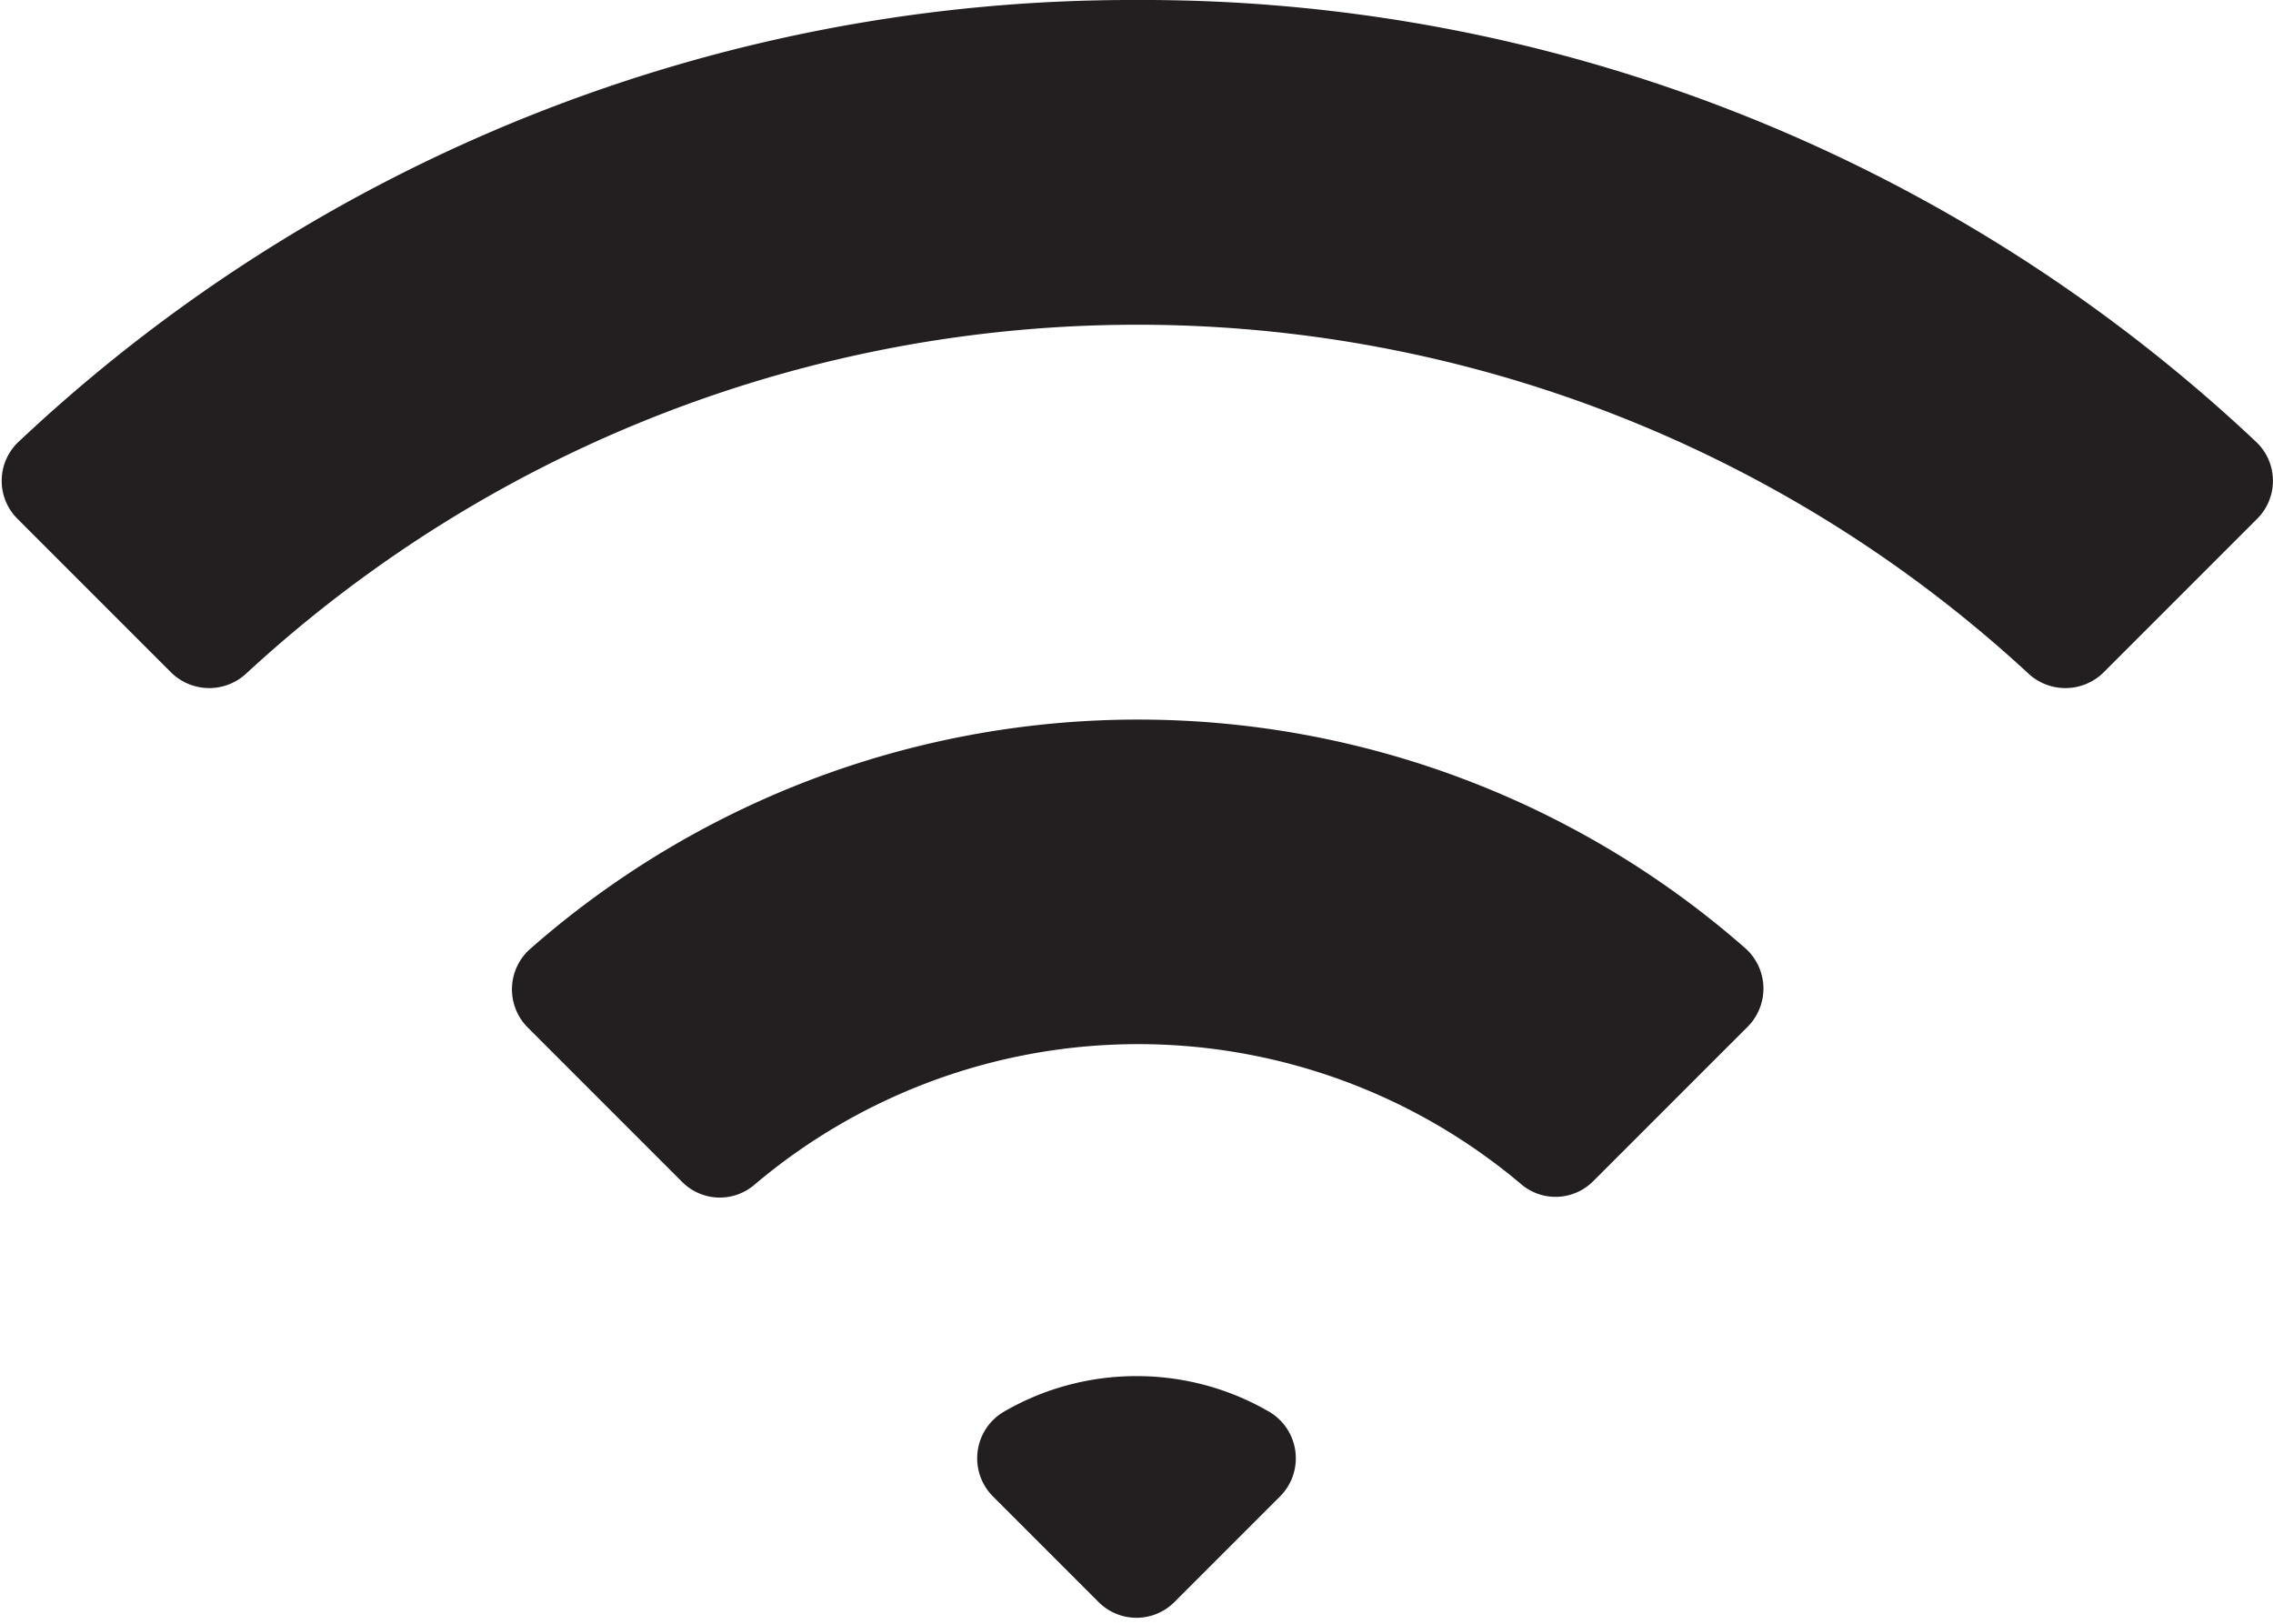
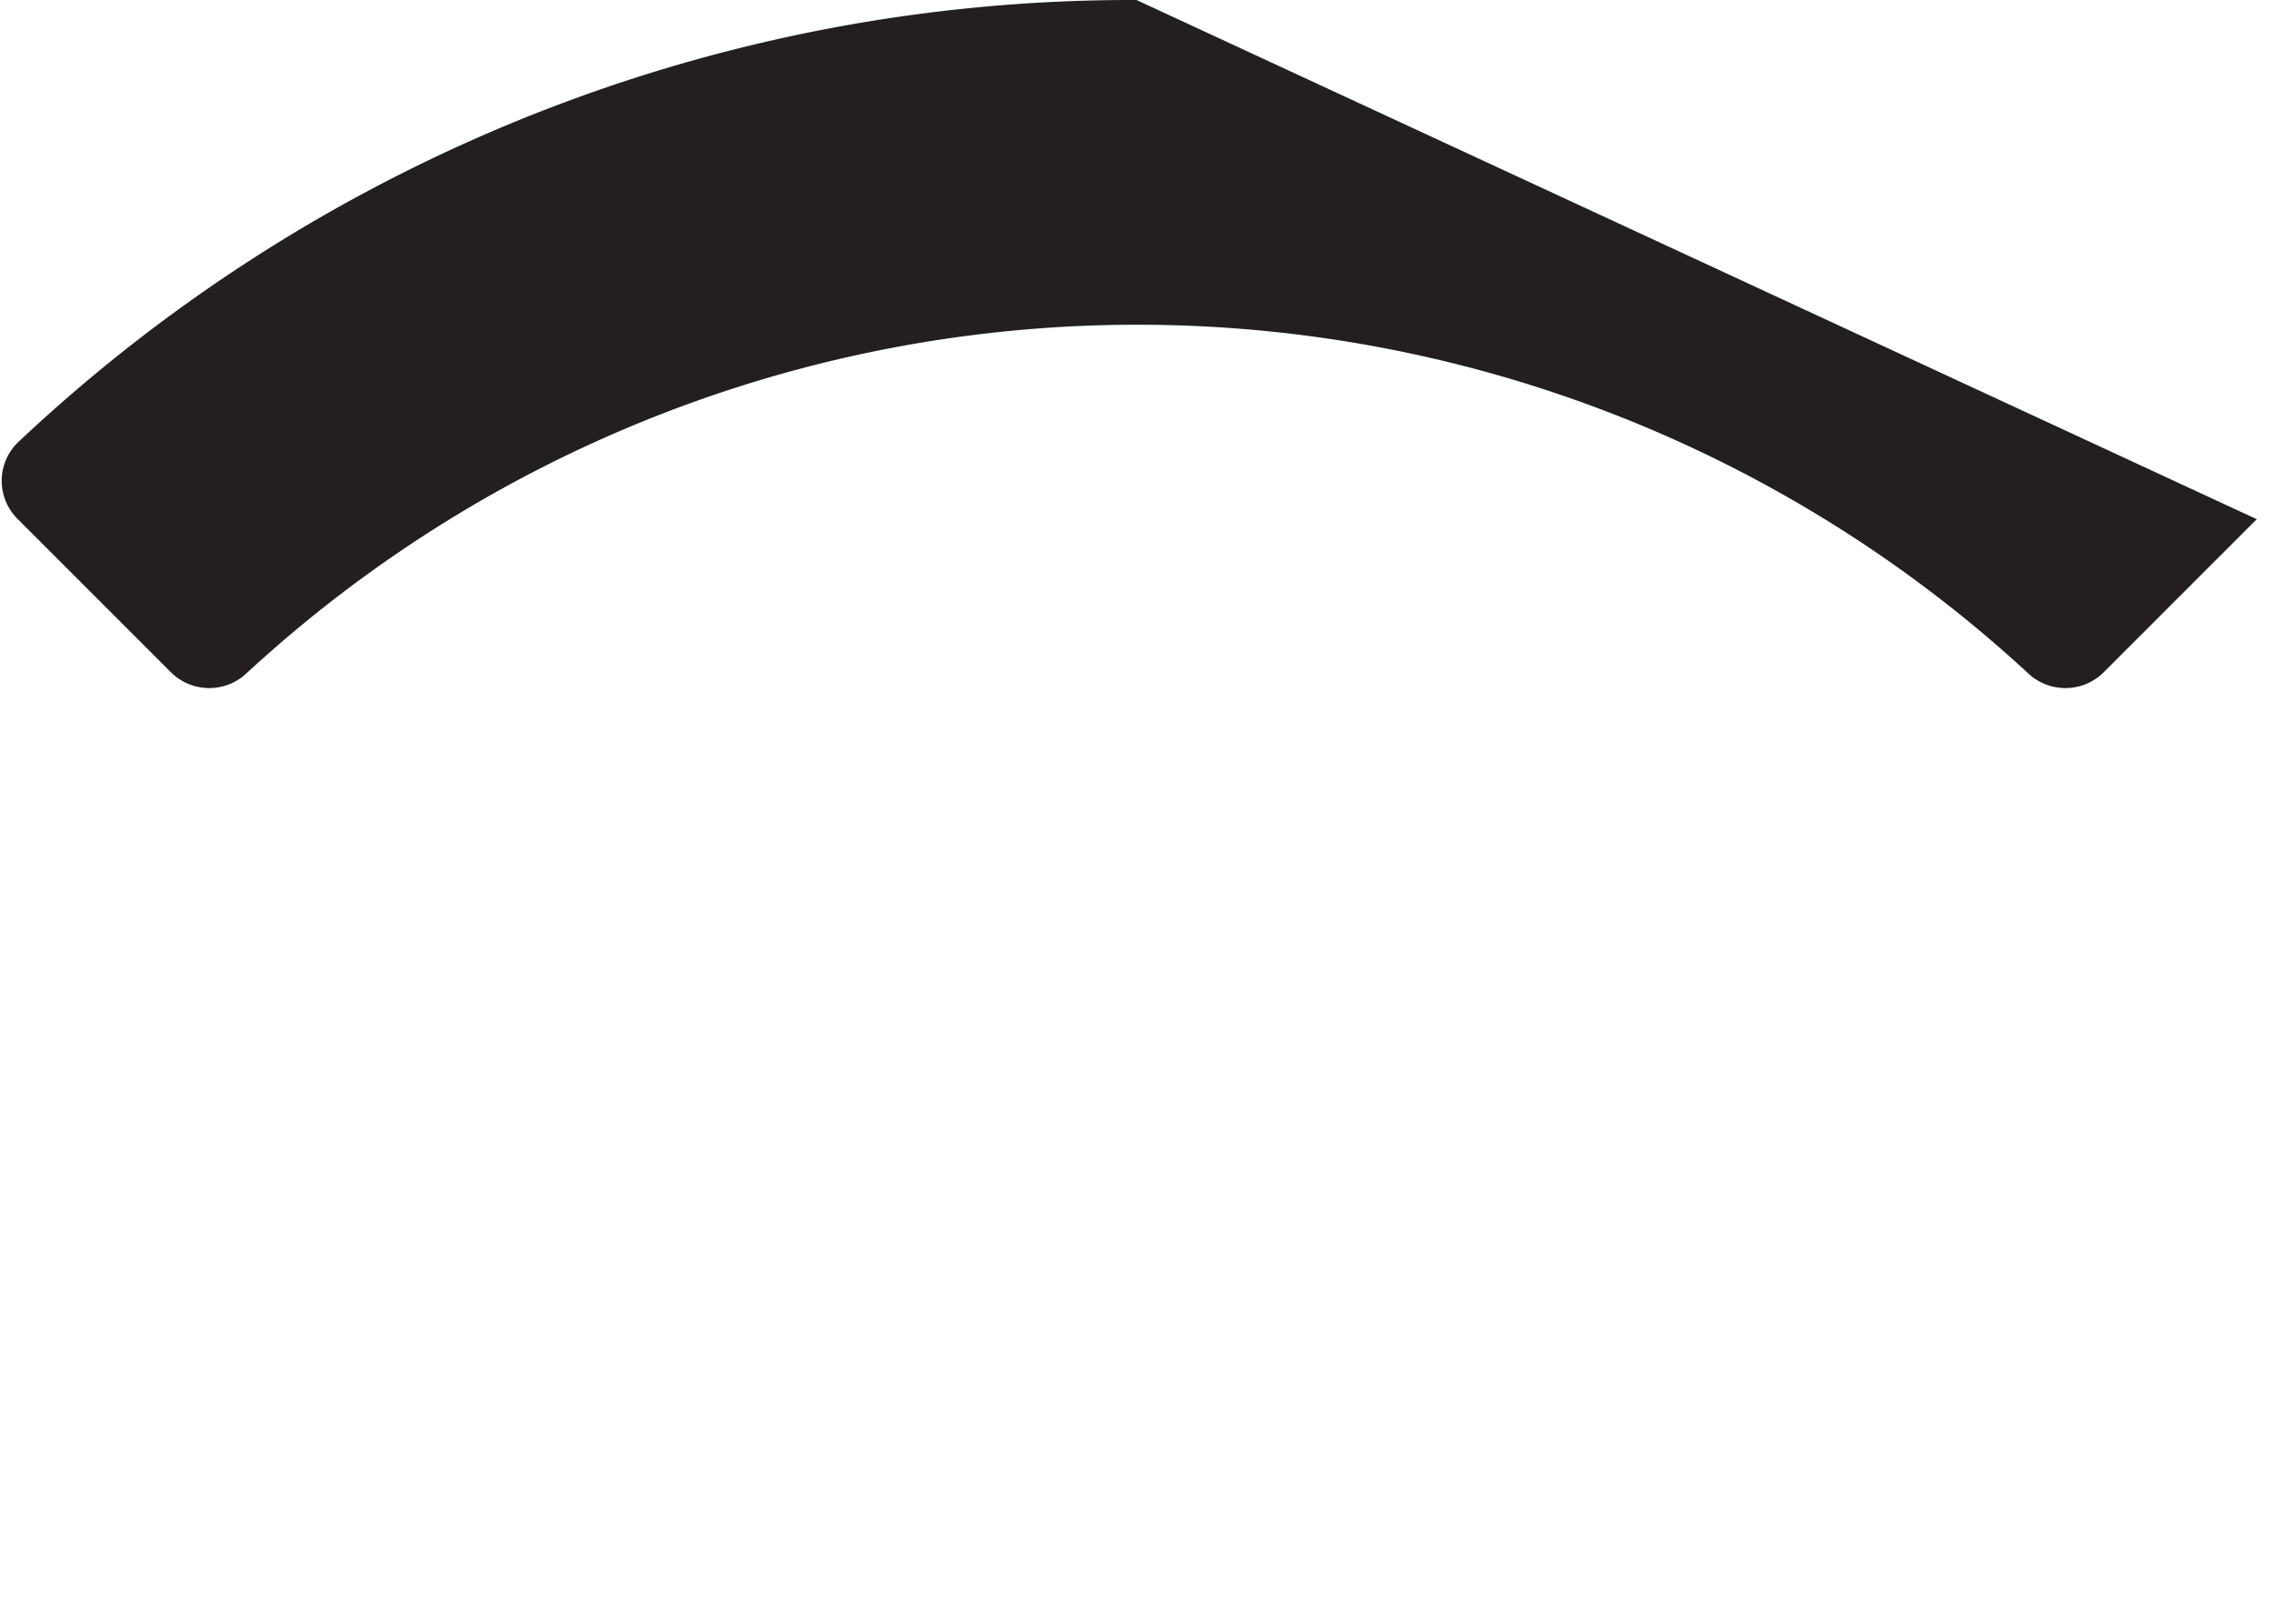
<svg xmlns="http://www.w3.org/2000/svg" fill="#231f20" height="40" preserveAspectRatio="xMidYMid meet" version="1" viewBox="4.0 12.1 56.0 40.0" width="56" zoomAndPan="magnify">
  <g id="change1_1">
-     <path d="m32 12.1a40 40 0 0 0 -27.56 10.9 1.32 1.32 0 0 0 0 1.89l3.79 3.79a1.34 1.34 0 0 0 1.85 0 32.34 32.34 0 0 1 43.88 0 1.34 1.34 0 0 0 1.85 0l3.79-3.79a1.32 1.32 0 0 0 0 -1.89 40 40 0 0 0 -27.6 -10.9z" fill="inherit" />
+     <path d="m32 12.1a40 40 0 0 0 -27.56 10.9 1.32 1.32 0 0 0 0 1.89l3.79 3.79a1.34 1.34 0 0 0 1.85 0 32.34 32.34 0 0 1 43.88 0 1.34 1.34 0 0 0 1.85 0l3.79-3.79z" fill="inherit" />
  </g>
  <g id="change1_2">
-     <path d="m43.24 41.21 3.8-3.8a1.33 1.33 0 0 0 -0.04 -1.95 22.68 22.68 0 0 0 -29.92 0 1.33 1.33 0 0 0 -0.08 1.95l3.8 3.8a1.31 1.31 0 0 0 1.77 0.09 14.63 14.63 0 0 1 18.94 0 1.31 1.31 0 0 0 1.73 -0.09z" fill="inherit" />
-   </g>
+     </g>
  <g id="change1_3">
-     <path d="m32 46a6.49 6.49 0 0 0 -3.29 0.89 1.33 1.33 0 0 0 -0.25 2.07l2.61 2.61a1.32 1.32 0 0 0 1.86 0l2.61-2.61a1.33 1.33 0 0 0 -0.25 -2.07 6.49 6.49 0 0 0 -3.29 -0.89z" fill="inherit" />
-   </g>
+     </g>
</svg>